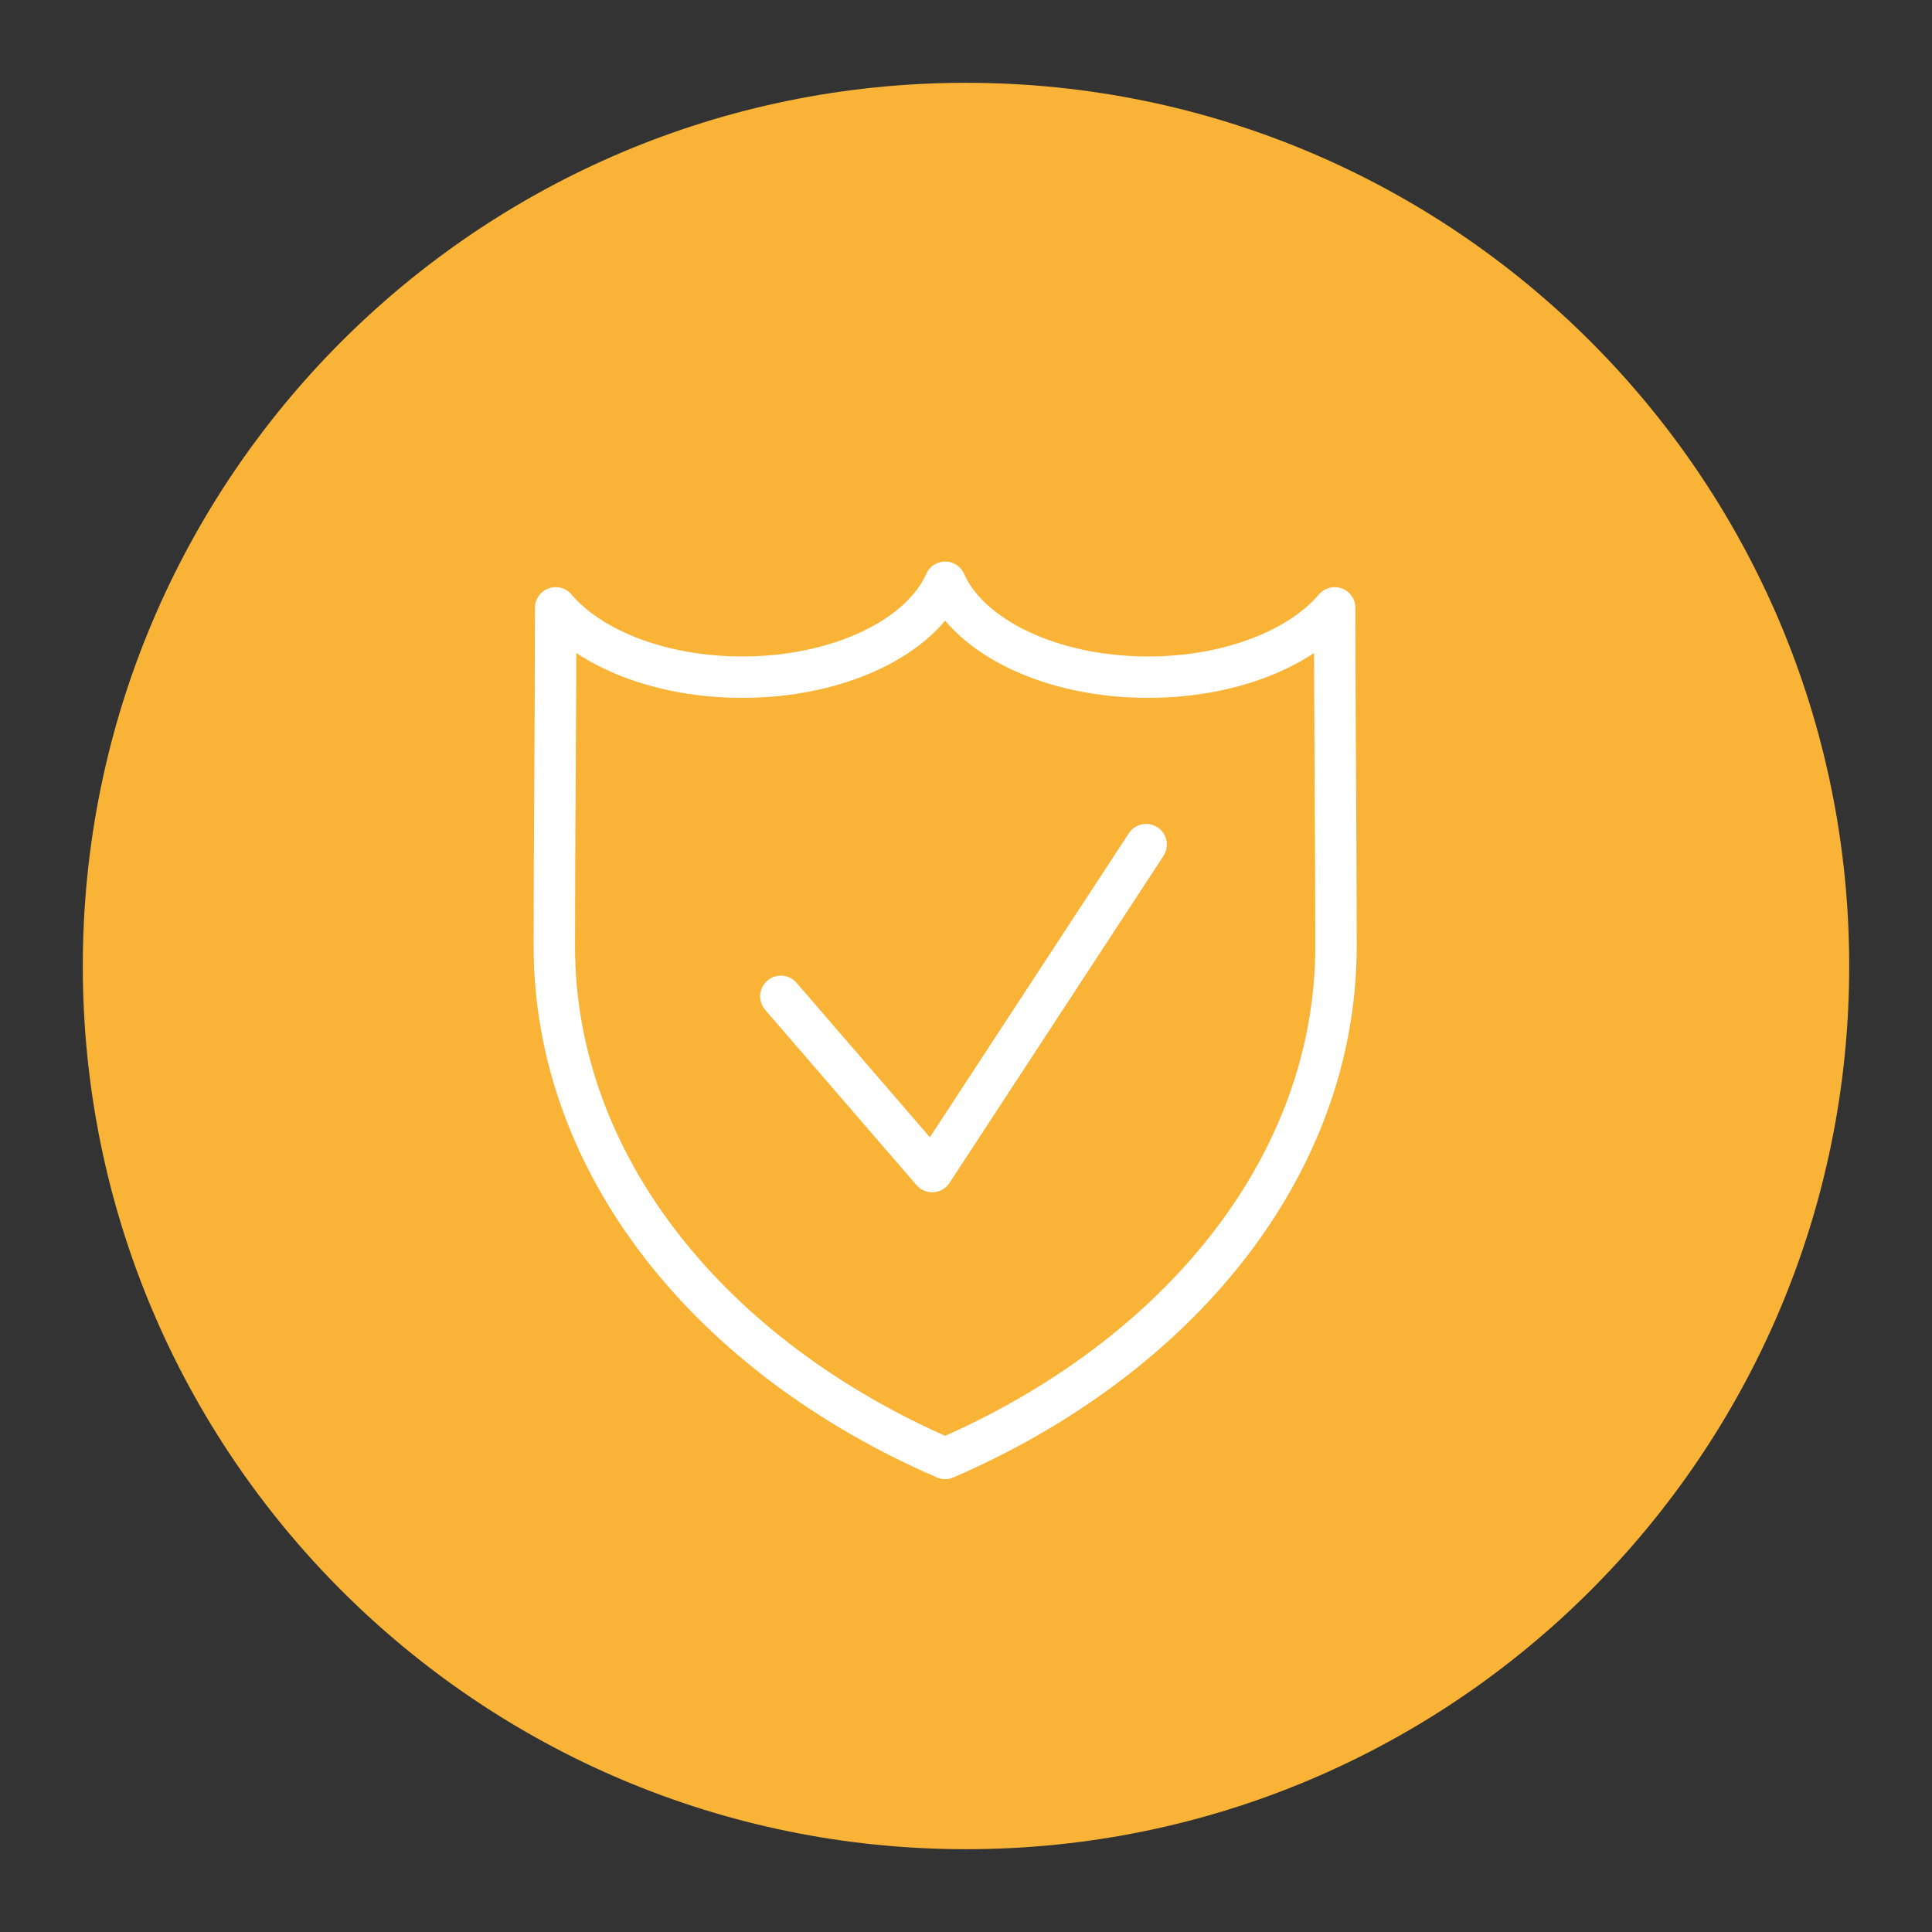
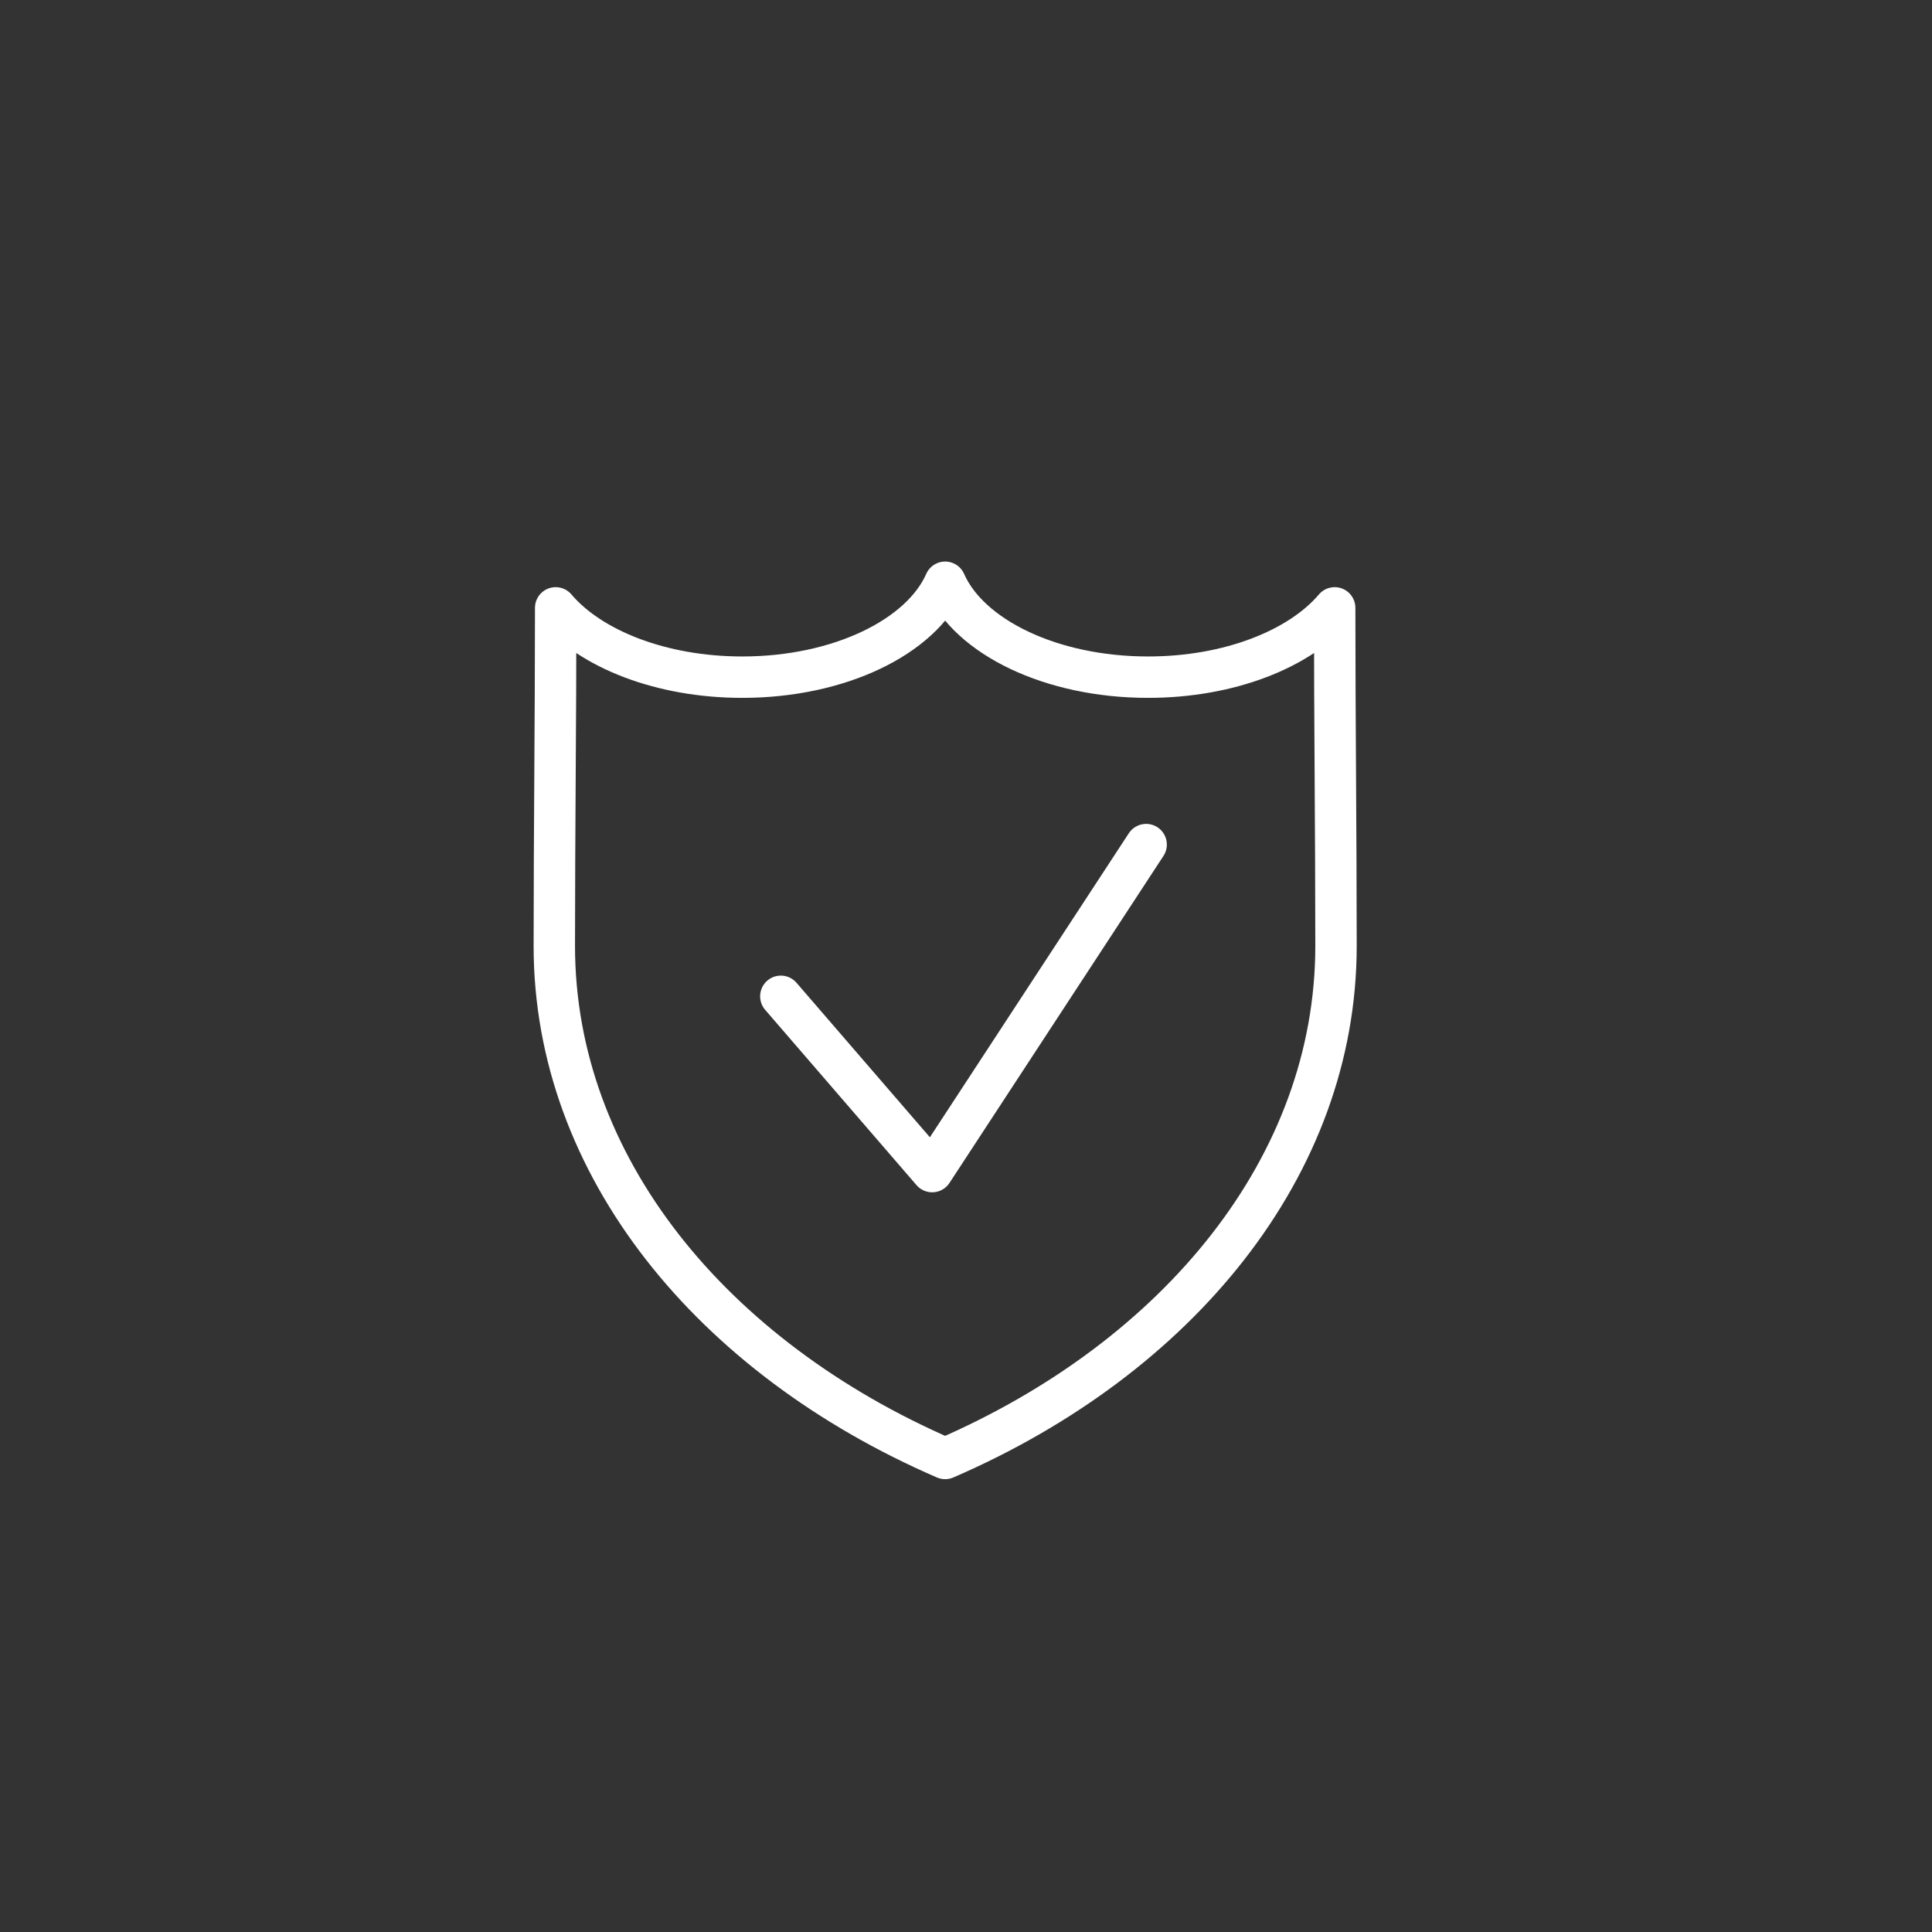
<svg xmlns="http://www.w3.org/2000/svg" width="70" height="70" viewBox="0 0 70 70" fill="none">
  <rect x="0" y="0" width="70" height="70" fill="#333333" stroke="none" />
-   <path d="M35 67C52.673 67 67 52.673 67 35C67 17.327 52.673 3 35 3C17.327 3 3 17.327 3 35C3 52.673 17.327 67 35 67Z" fill="#F9B337" />
  <path d="M34.244 52.843C25.791 49.184 20.084 42.241 20.084 34.279C20.084 30.198 20.133 26.109 20.133 22.024C21.4 23.515 23.952 24.535 26.894 24.535C30.413 24.535 33.373 23.077 34.245 21.096C35.117 23.077 38.077 24.535 41.597 24.535C44.539 24.535 47.091 23.515 48.358 22.024C48.358 26.109 48.406 30.198 48.406 34.279C48.404 42.241 42.697 49.184 34.244 52.843Z" stroke="white" stroke-width="1.5" stroke-miterlimit="22.926" stroke-linecap="round" stroke-linejoin="round" />
  <path d="M28.291 36.098L33.774 42.449L41.527 30.601" stroke="white" stroke-width="1.5" stroke-miterlimit="22.926" stroke-linecap="round" stroke-linejoin="round" />
</svg>